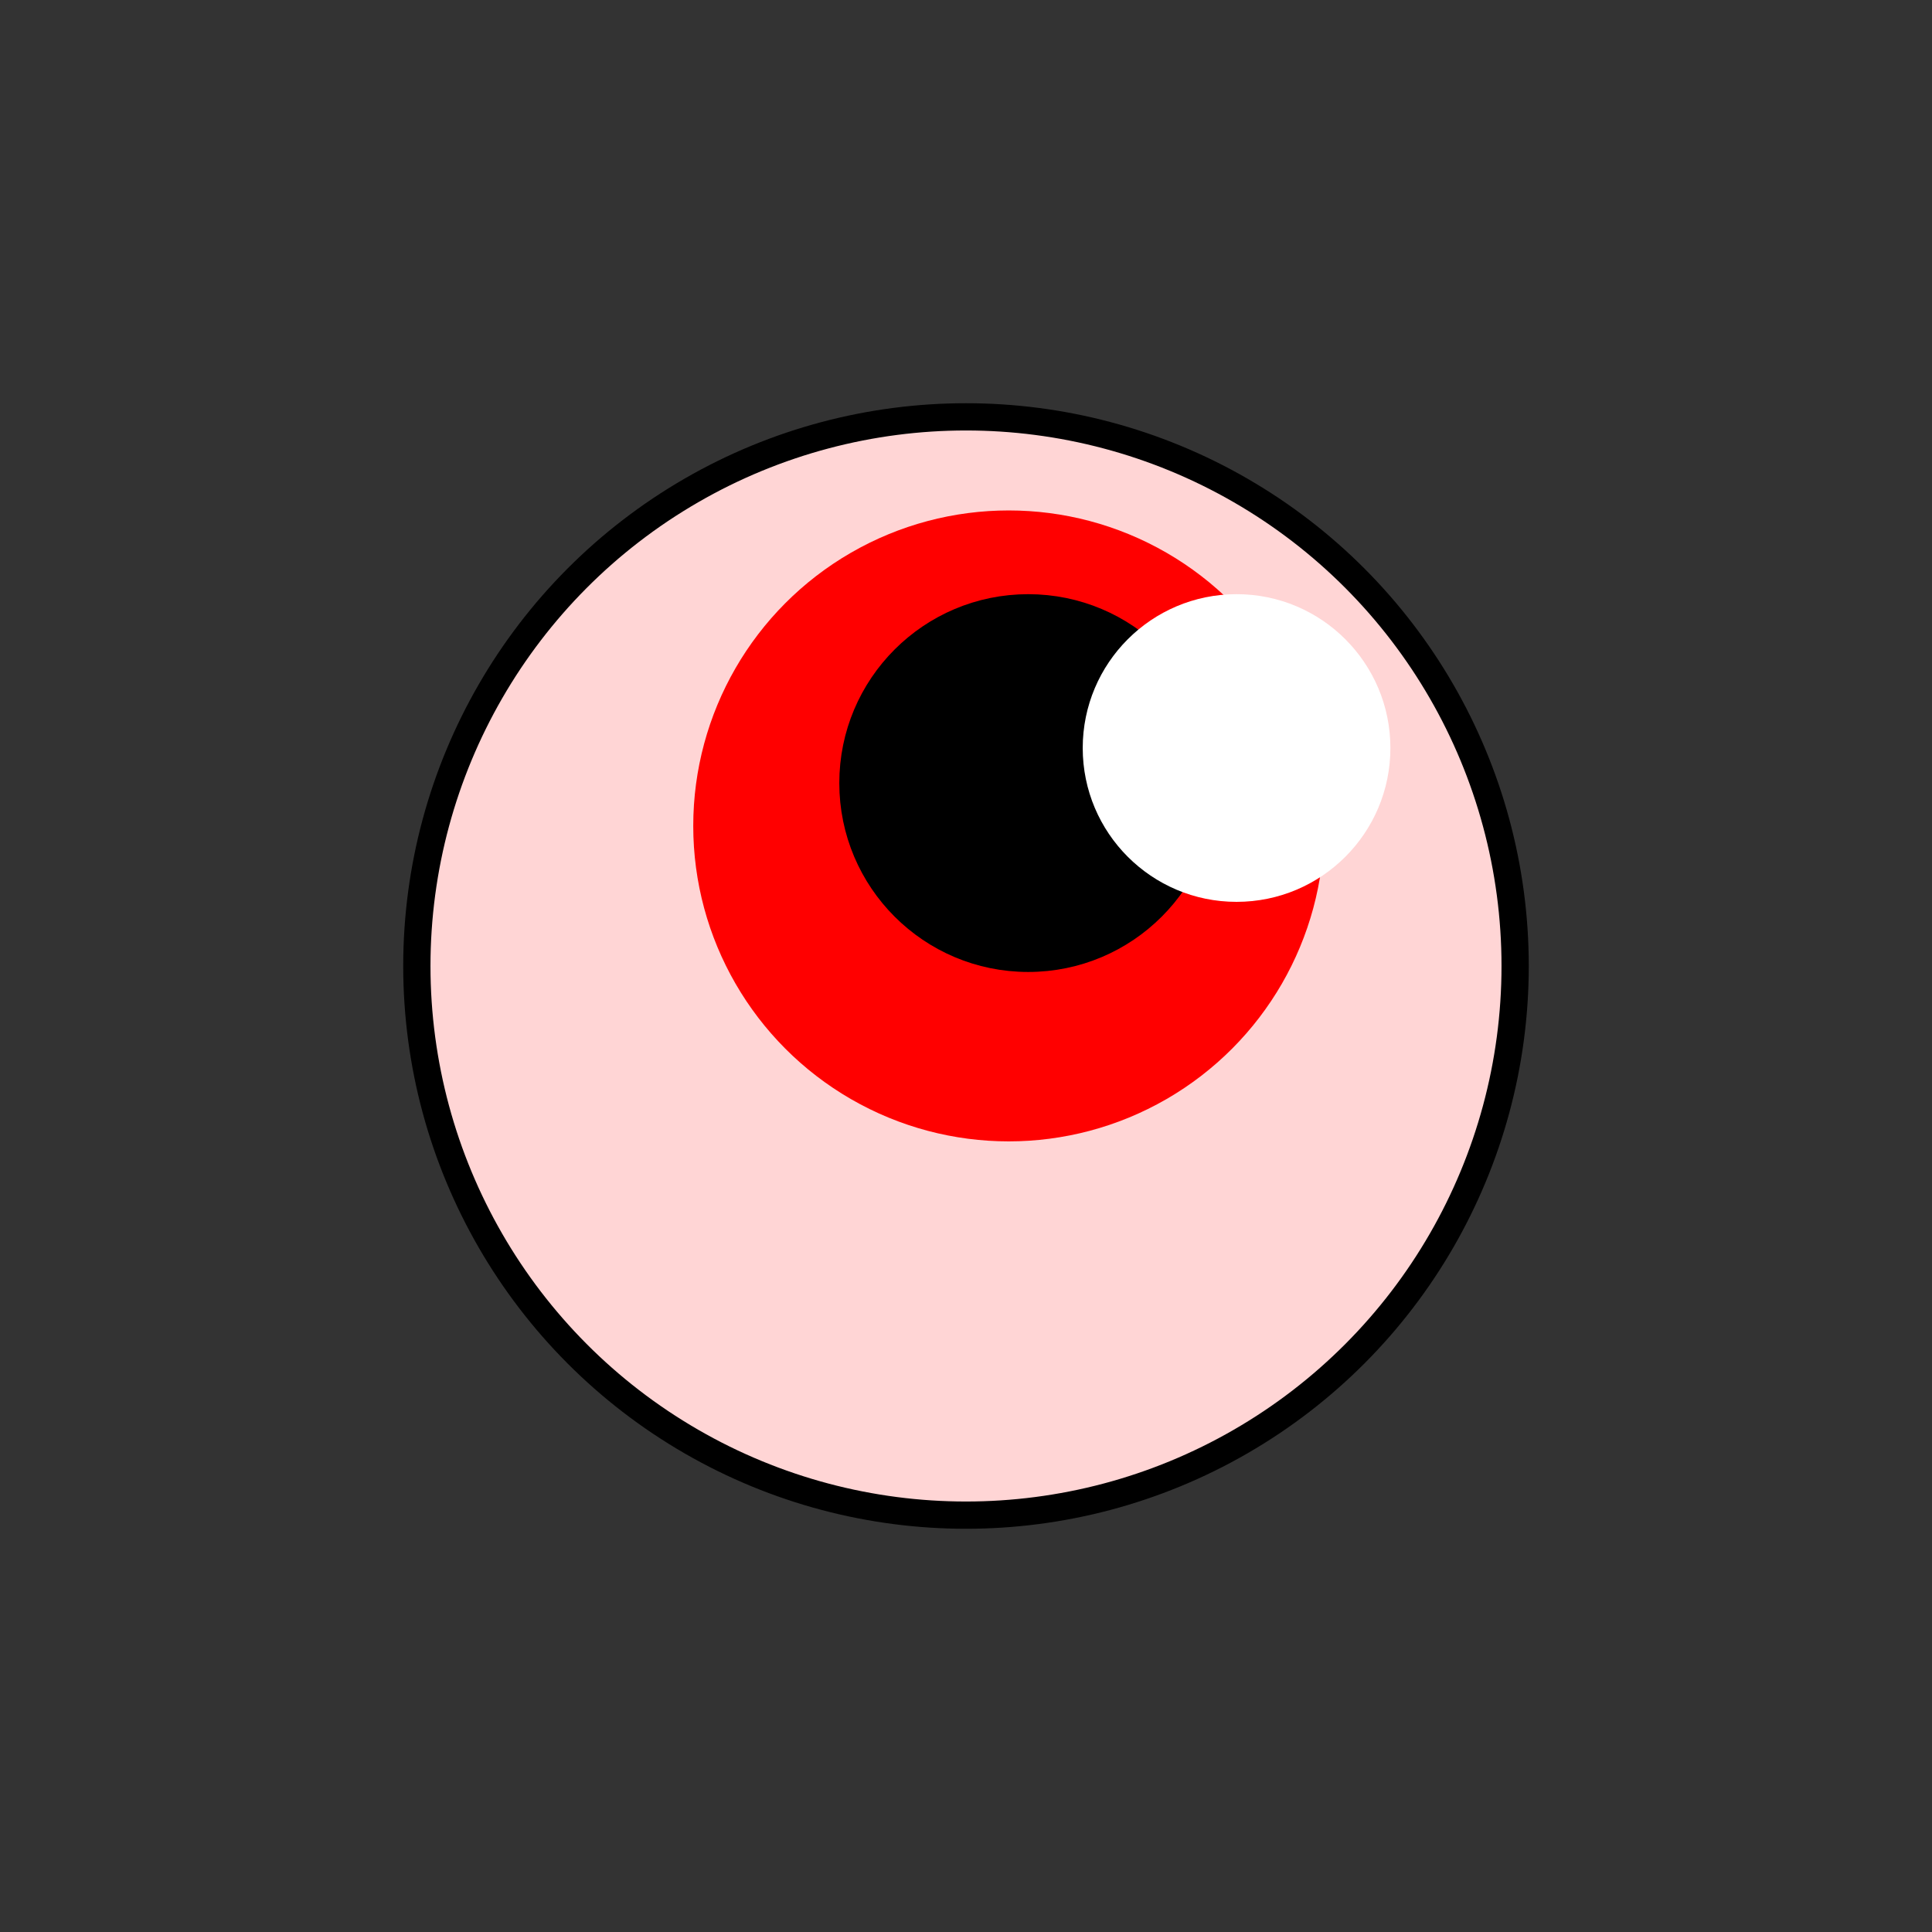
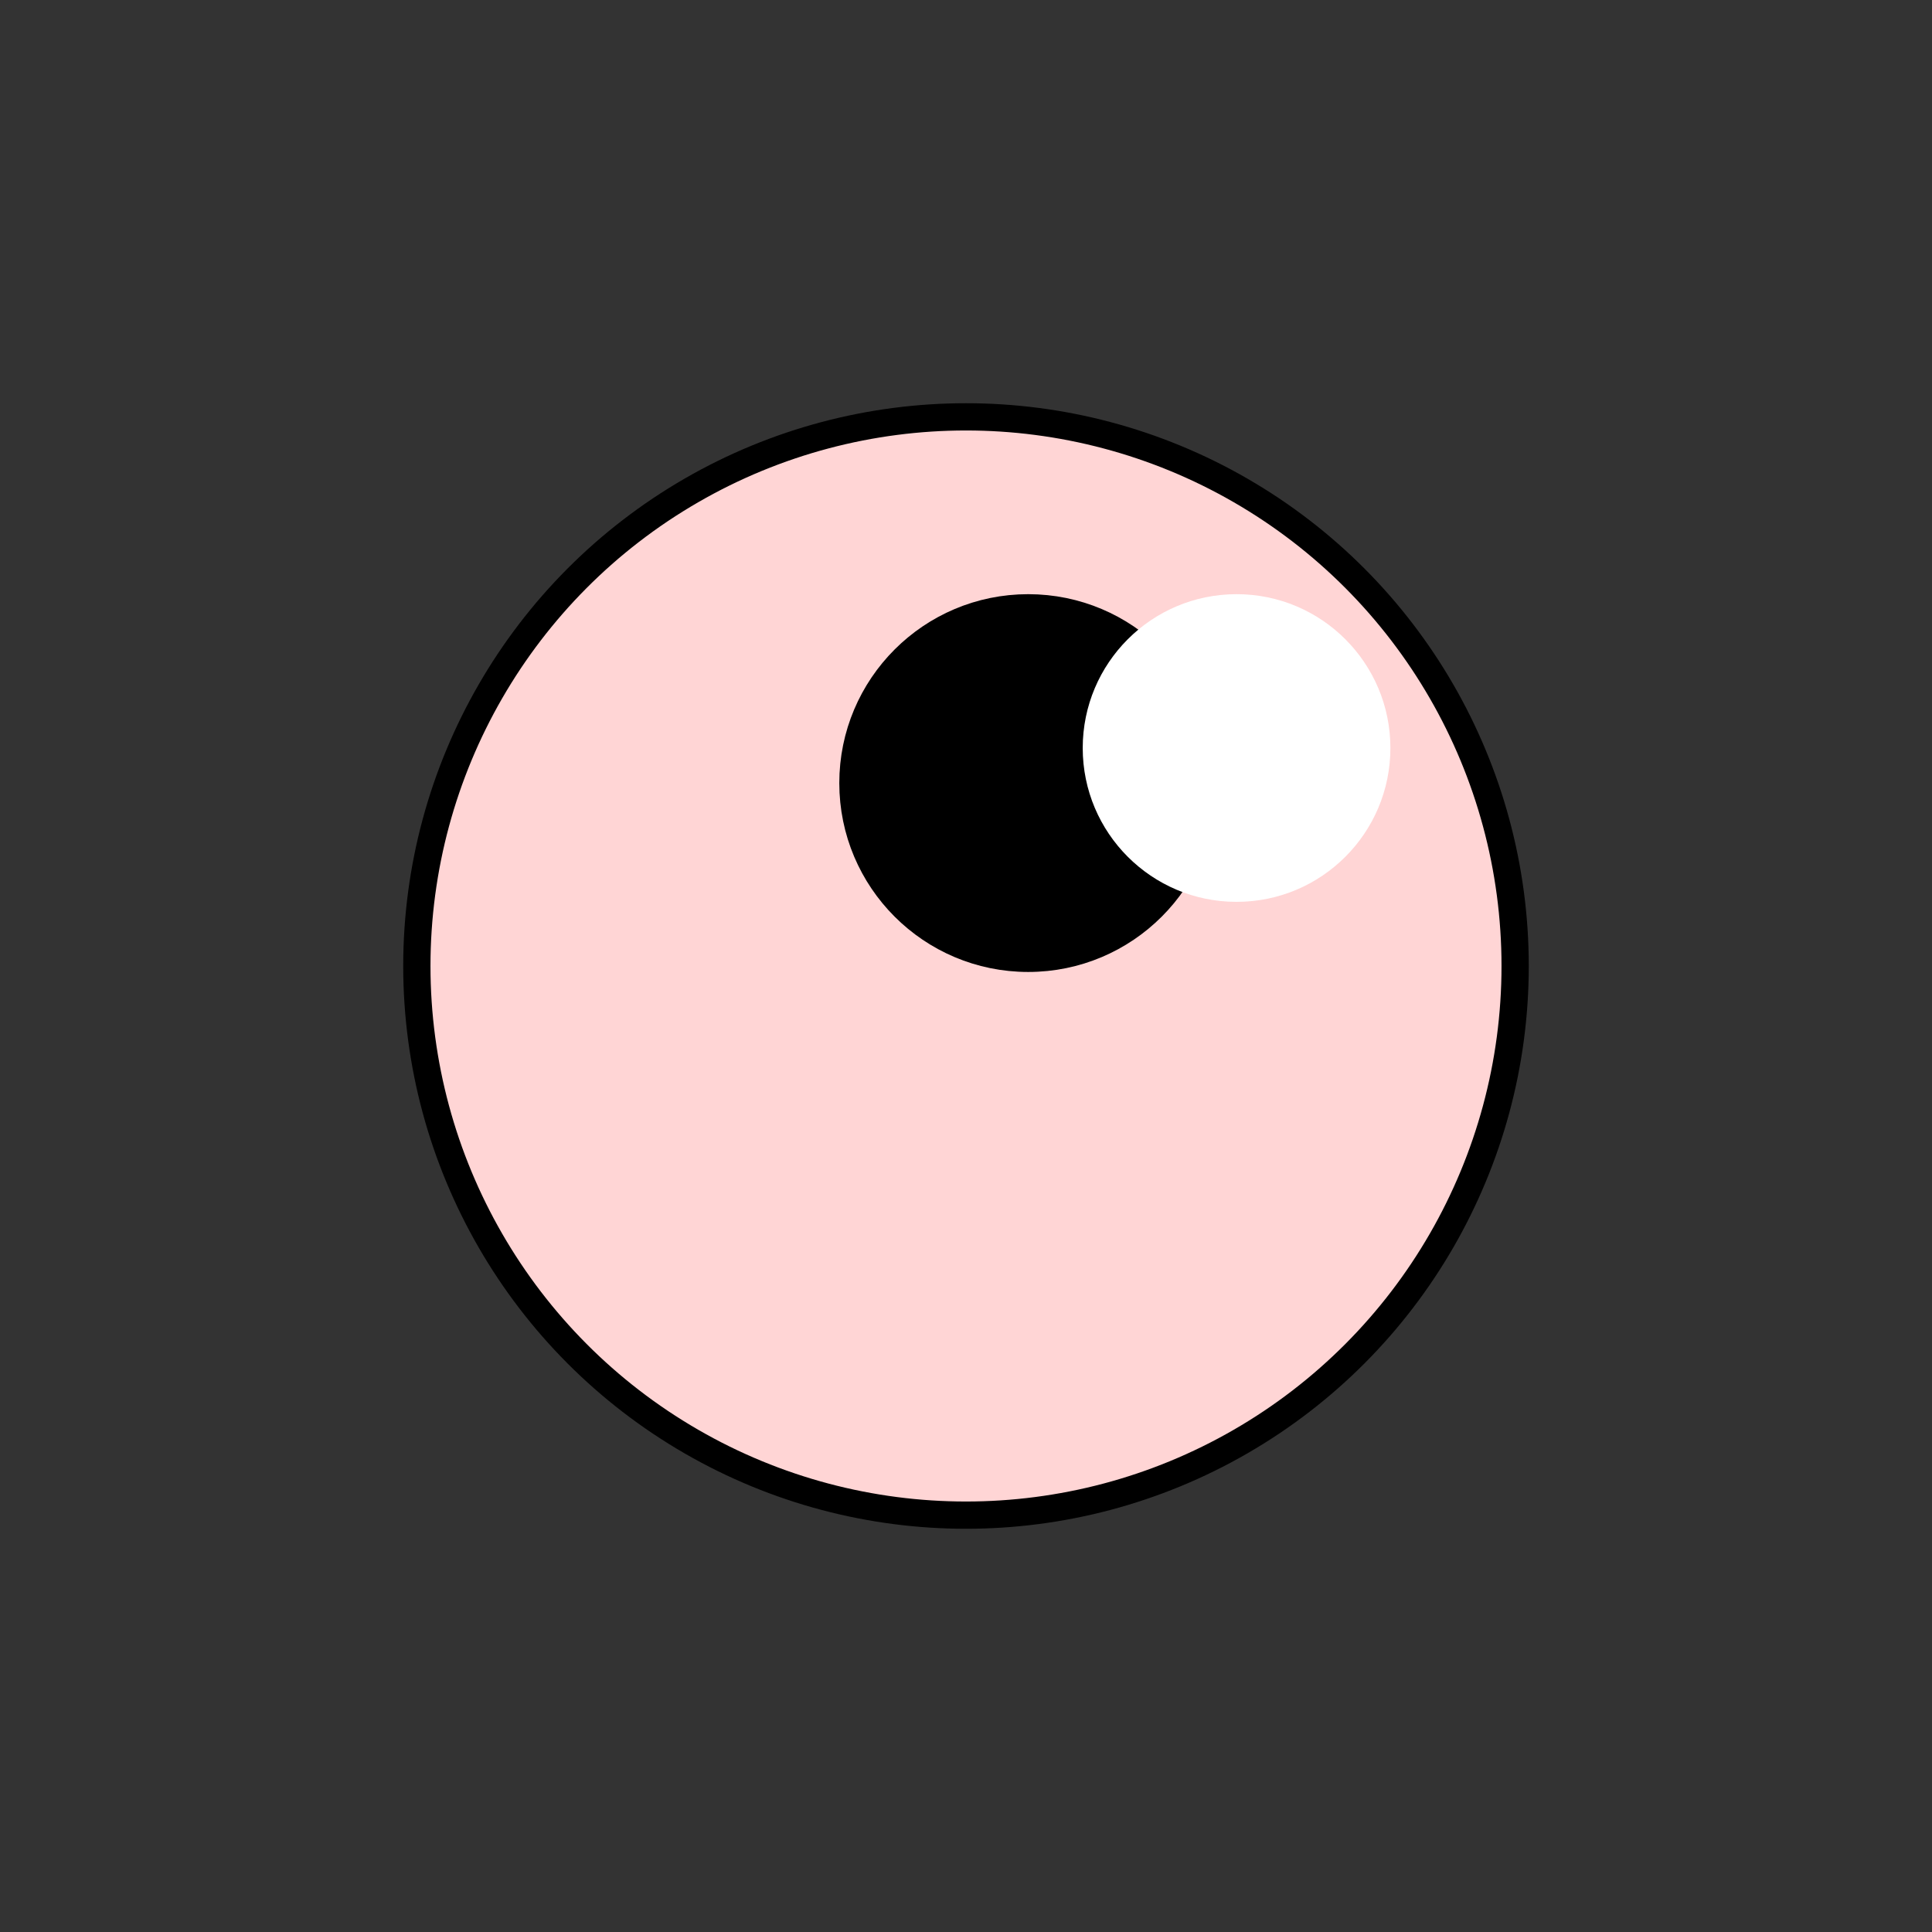
<svg xmlns="http://www.w3.org/2000/svg" xmlns:ns1="http://www.inkscape.org/namespaces/inkscape" xmlns:ns2="http://sodipodi.sourceforge.net/DTD/sodipodi-0.dtd" width="100mm" height="100mm" viewBox="0 0 354.331 354.331" id="svg2" version="1.1" ns1:version="0.91 r13725" ns2:docname="eyeballC.svg">
  <rect x="0" y="0" width="354.331" height="354.331" fill="#333333" stroke="none" />
  <defs id="defs4" />
  <ns2:namedview id="base" pagecolor="#ffffff" bordercolor="#666666" borderopacity="1.0" ns1:pageopacity="0.0" ns1:pageshadow="2" ns1:zoom="1.4" ns1:cx="-2.4587157" ns1:cy="182.29837" ns1:document-units="px" ns1:current-layer="layer1" showgrid="false" ns1:window-width="1264" ns1:window-height="720" ns1:window-x="102" ns1:window-y="0" ns1:window-maximized="1">
    <ns1:grid type="xygrid" id="grid4423" units="mm" spacingx="3.543" spacingy="3.543" />
  </ns2:namedview>
  <g ns1:label="Layer 1" ns1:groupmode="layer" id="layer1" transform="translate(0,-698.032)">
    <circle style="opacity:1;fill:#ffd5d5;fill-opacity:1;stroke:#000000;stroke-width:5;stroke-linecap:round;stroke-miterlimit:4;stroke-dasharray:none;stroke-opacity:1" id="path4493" cx="177.165" cy="875.197" r="100.714" />
-     <circle style="opacity:1;fill:#ff0000;fill-opacity:1;stroke:none;stroke-width:5;stroke-linecap:round;stroke-linejoin:round;stroke-miterlimit:4;stroke-dasharray:none;stroke-opacity:1" id="path4145" cx="185" cy="849.505" r="57.857" />
    <circle style="opacity:1;fill:#000000;fill-opacity:1;stroke:#000000;stroke-width:5;stroke-linecap:round;stroke-linejoin:round;stroke-miterlimit:4;stroke-dasharray:none;stroke-opacity:1" id="path4147" cx="188.571" cy="841.648" r="32.143" />
    <circle style="opacity:1;fill:#ffffff;fill-opacity:1;stroke:none;stroke-width:5;stroke-linecap:round;stroke-miterlimit:4;stroke-dasharray:none;stroke-opacity:1" id="path4501" cx="226.786" cy="835.219" r="28.214" />
  </g>
</svg>